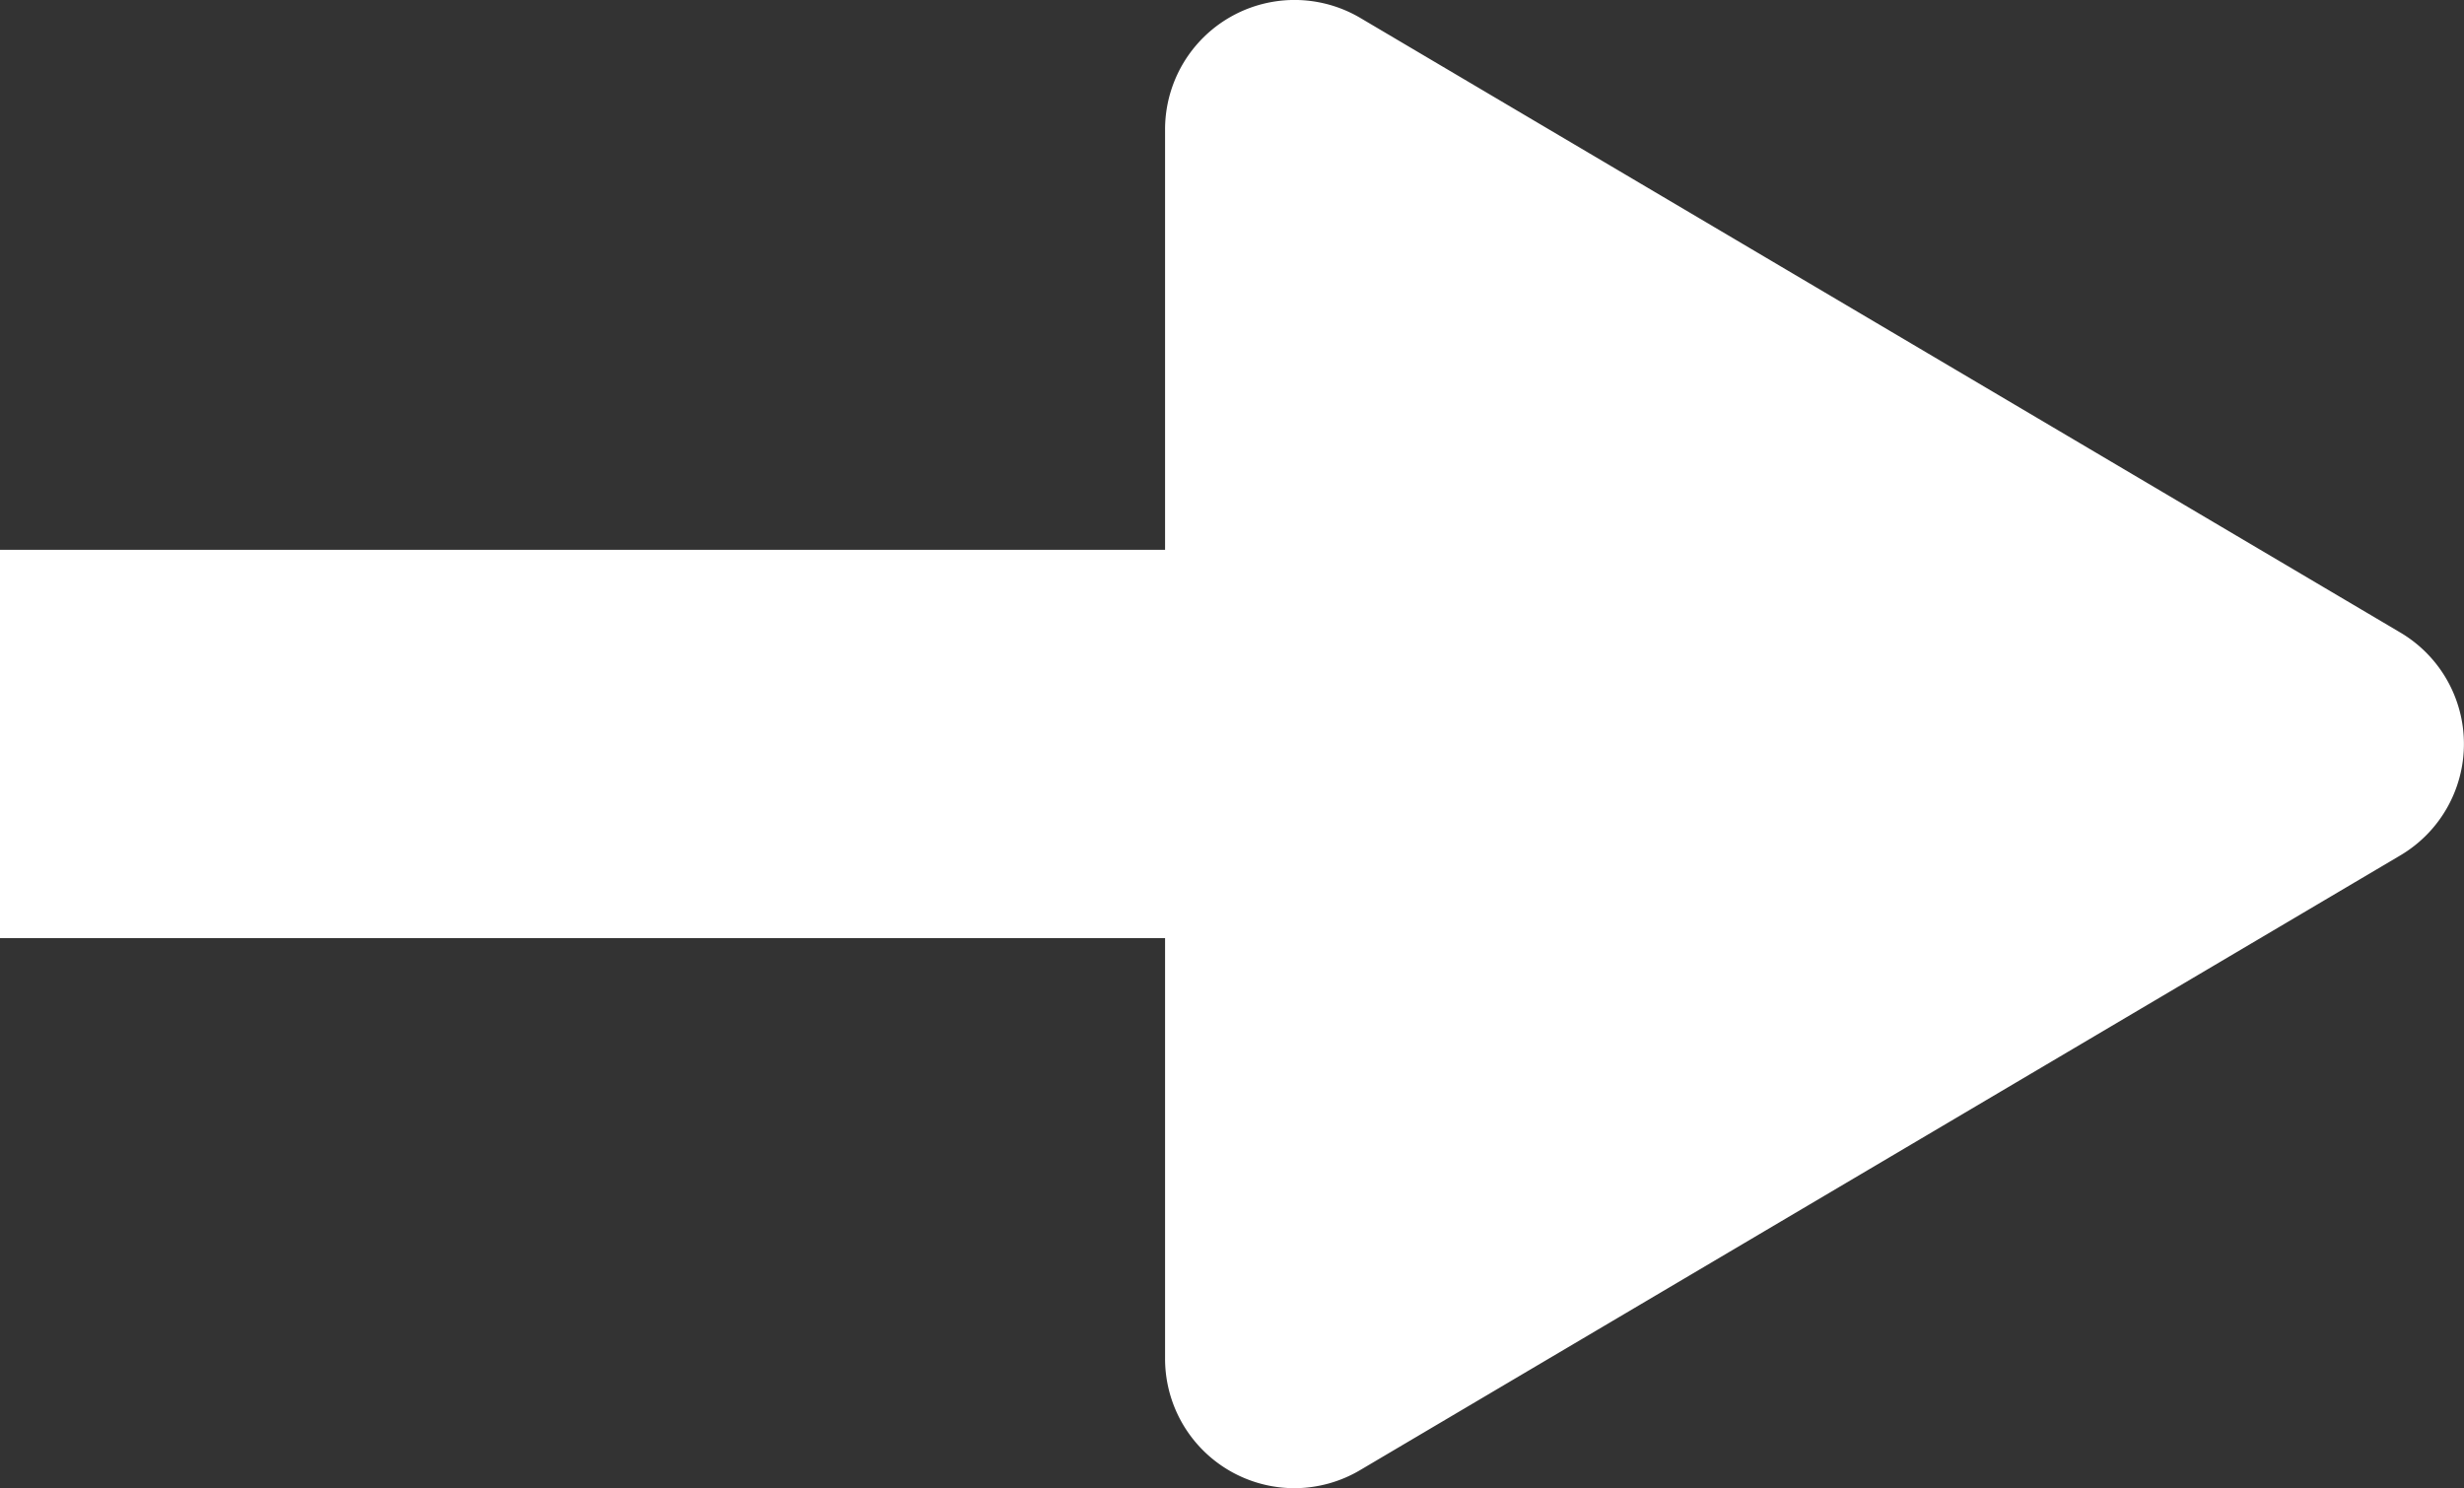
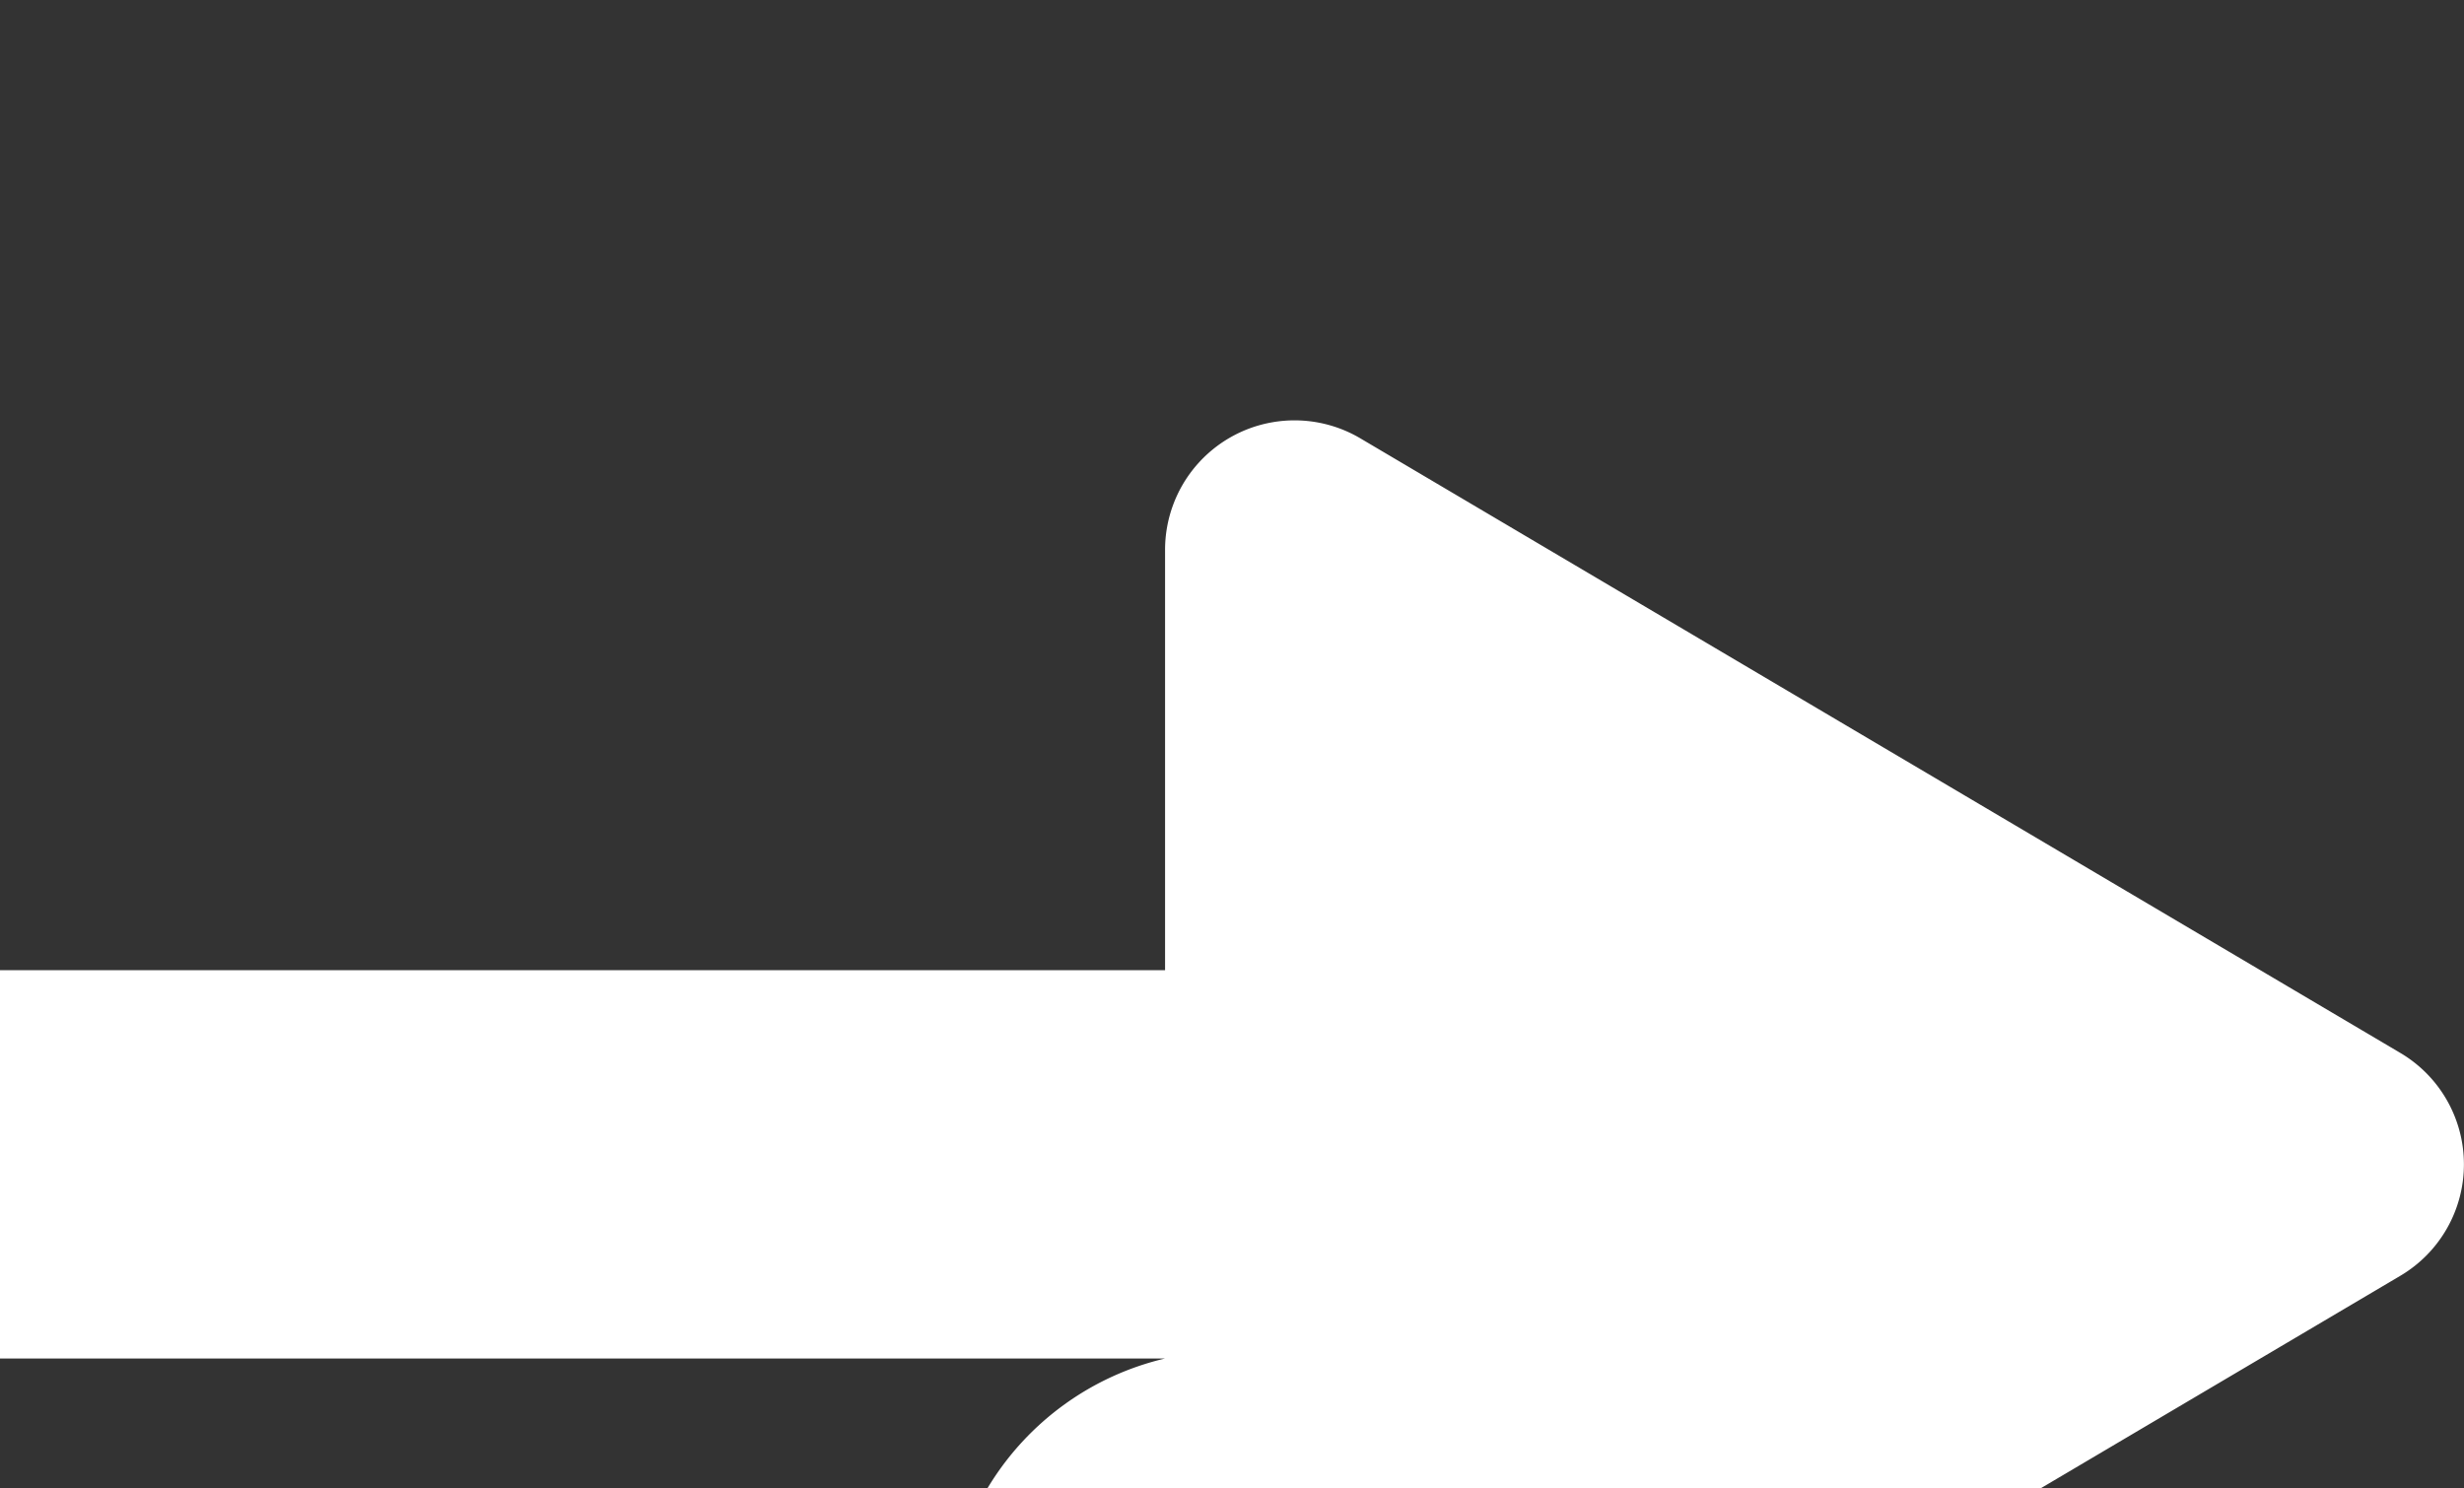
<svg xmlns="http://www.w3.org/2000/svg" width="19.034" height="11.498" viewBox="0 0 19.034 11.498">
  <rect x="0" y="0" width="19.034" height="11.498" fill="#333333" stroke="none" />
  <g id="グループ_13286" data-name="グループ 13286" transform="translate(-694.464 -1386.342)">
-     <path id="合体_15" data-name="合体 15" d="M-3546.5,6114.338v-3.248h-9v-3h9v-3.248a1,1,0,0,1,1.509-.861l8.033,4.748a1,1,0,0,1,0,1.722l-8.033,4.748a1,1,0,0,1-.508.141A1,1,0,0,1-3546.5,6114.338Z" transform="translate(4249.964 -4717.5)" fill="#fff" />
+     <path id="合体_15" data-name="合体 15" d="M-3546.5,6114.338h-9v-3h9v-3.248a1,1,0,0,1,1.509-.861l8.033,4.748a1,1,0,0,1,0,1.722l-8.033,4.748a1,1,0,0,1-.508.141A1,1,0,0,1-3546.5,6114.338Z" transform="translate(4249.964 -4717.5)" fill="#fff" />
  </g>
</svg>